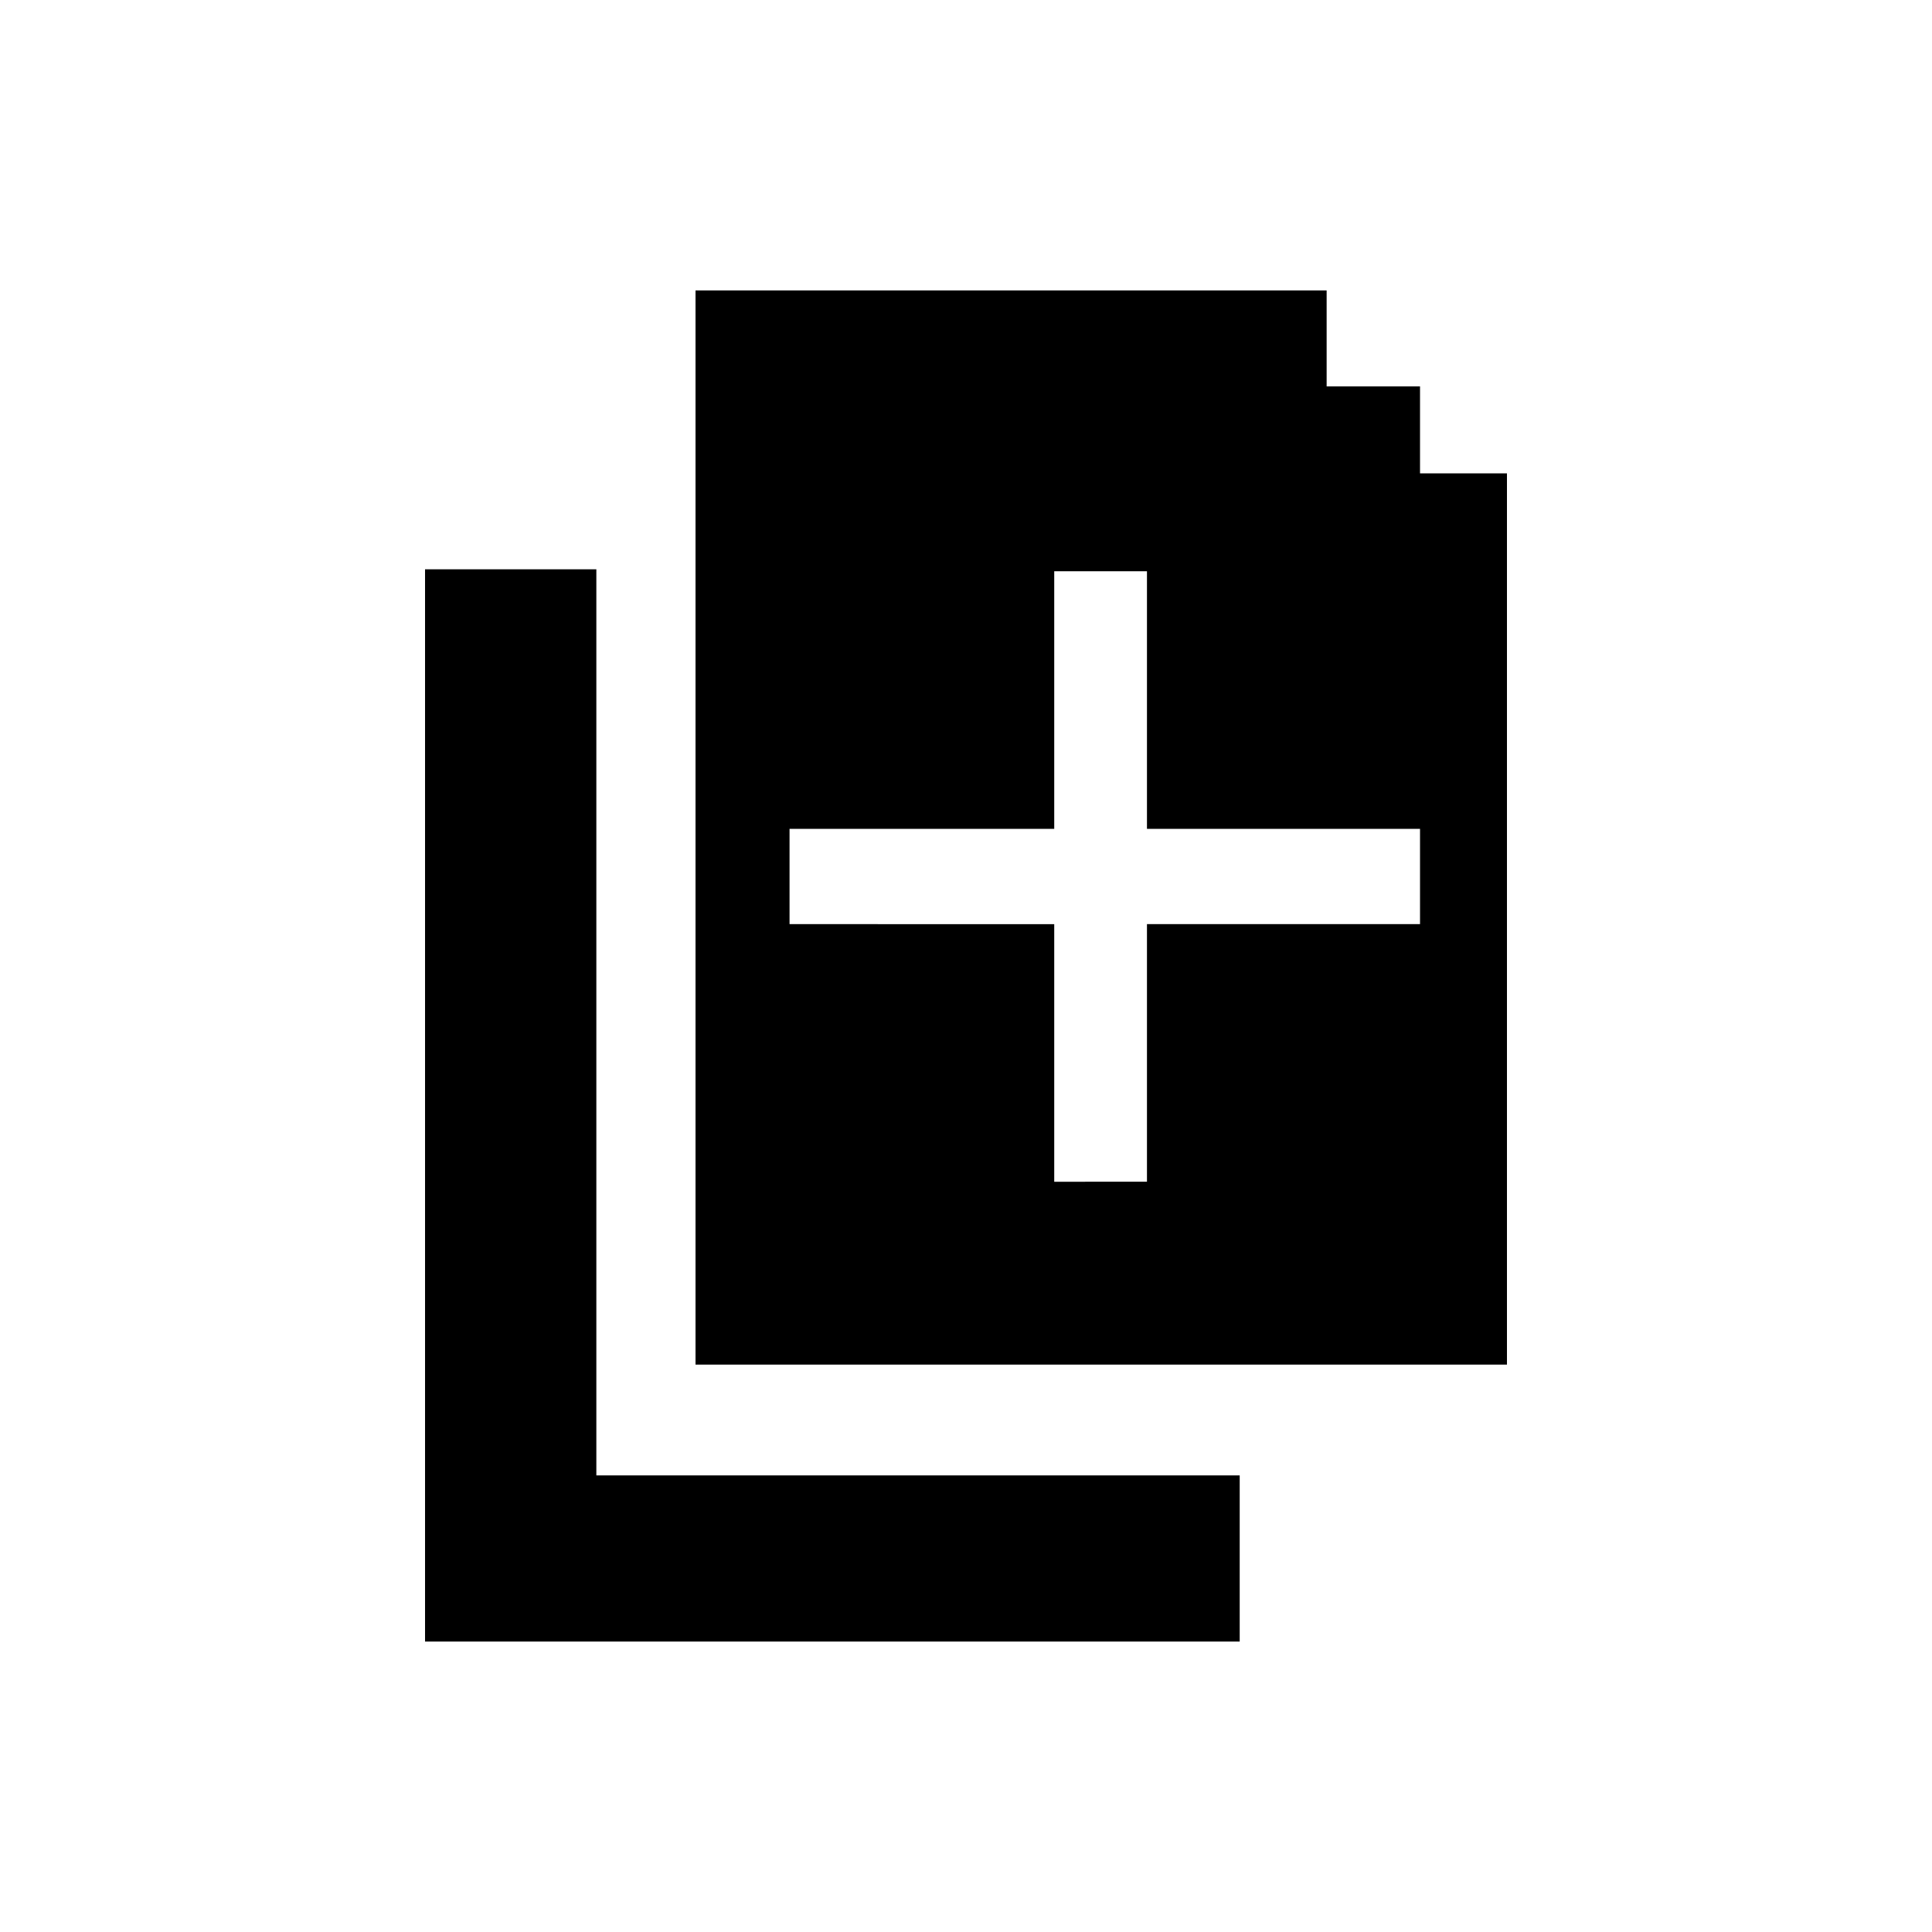
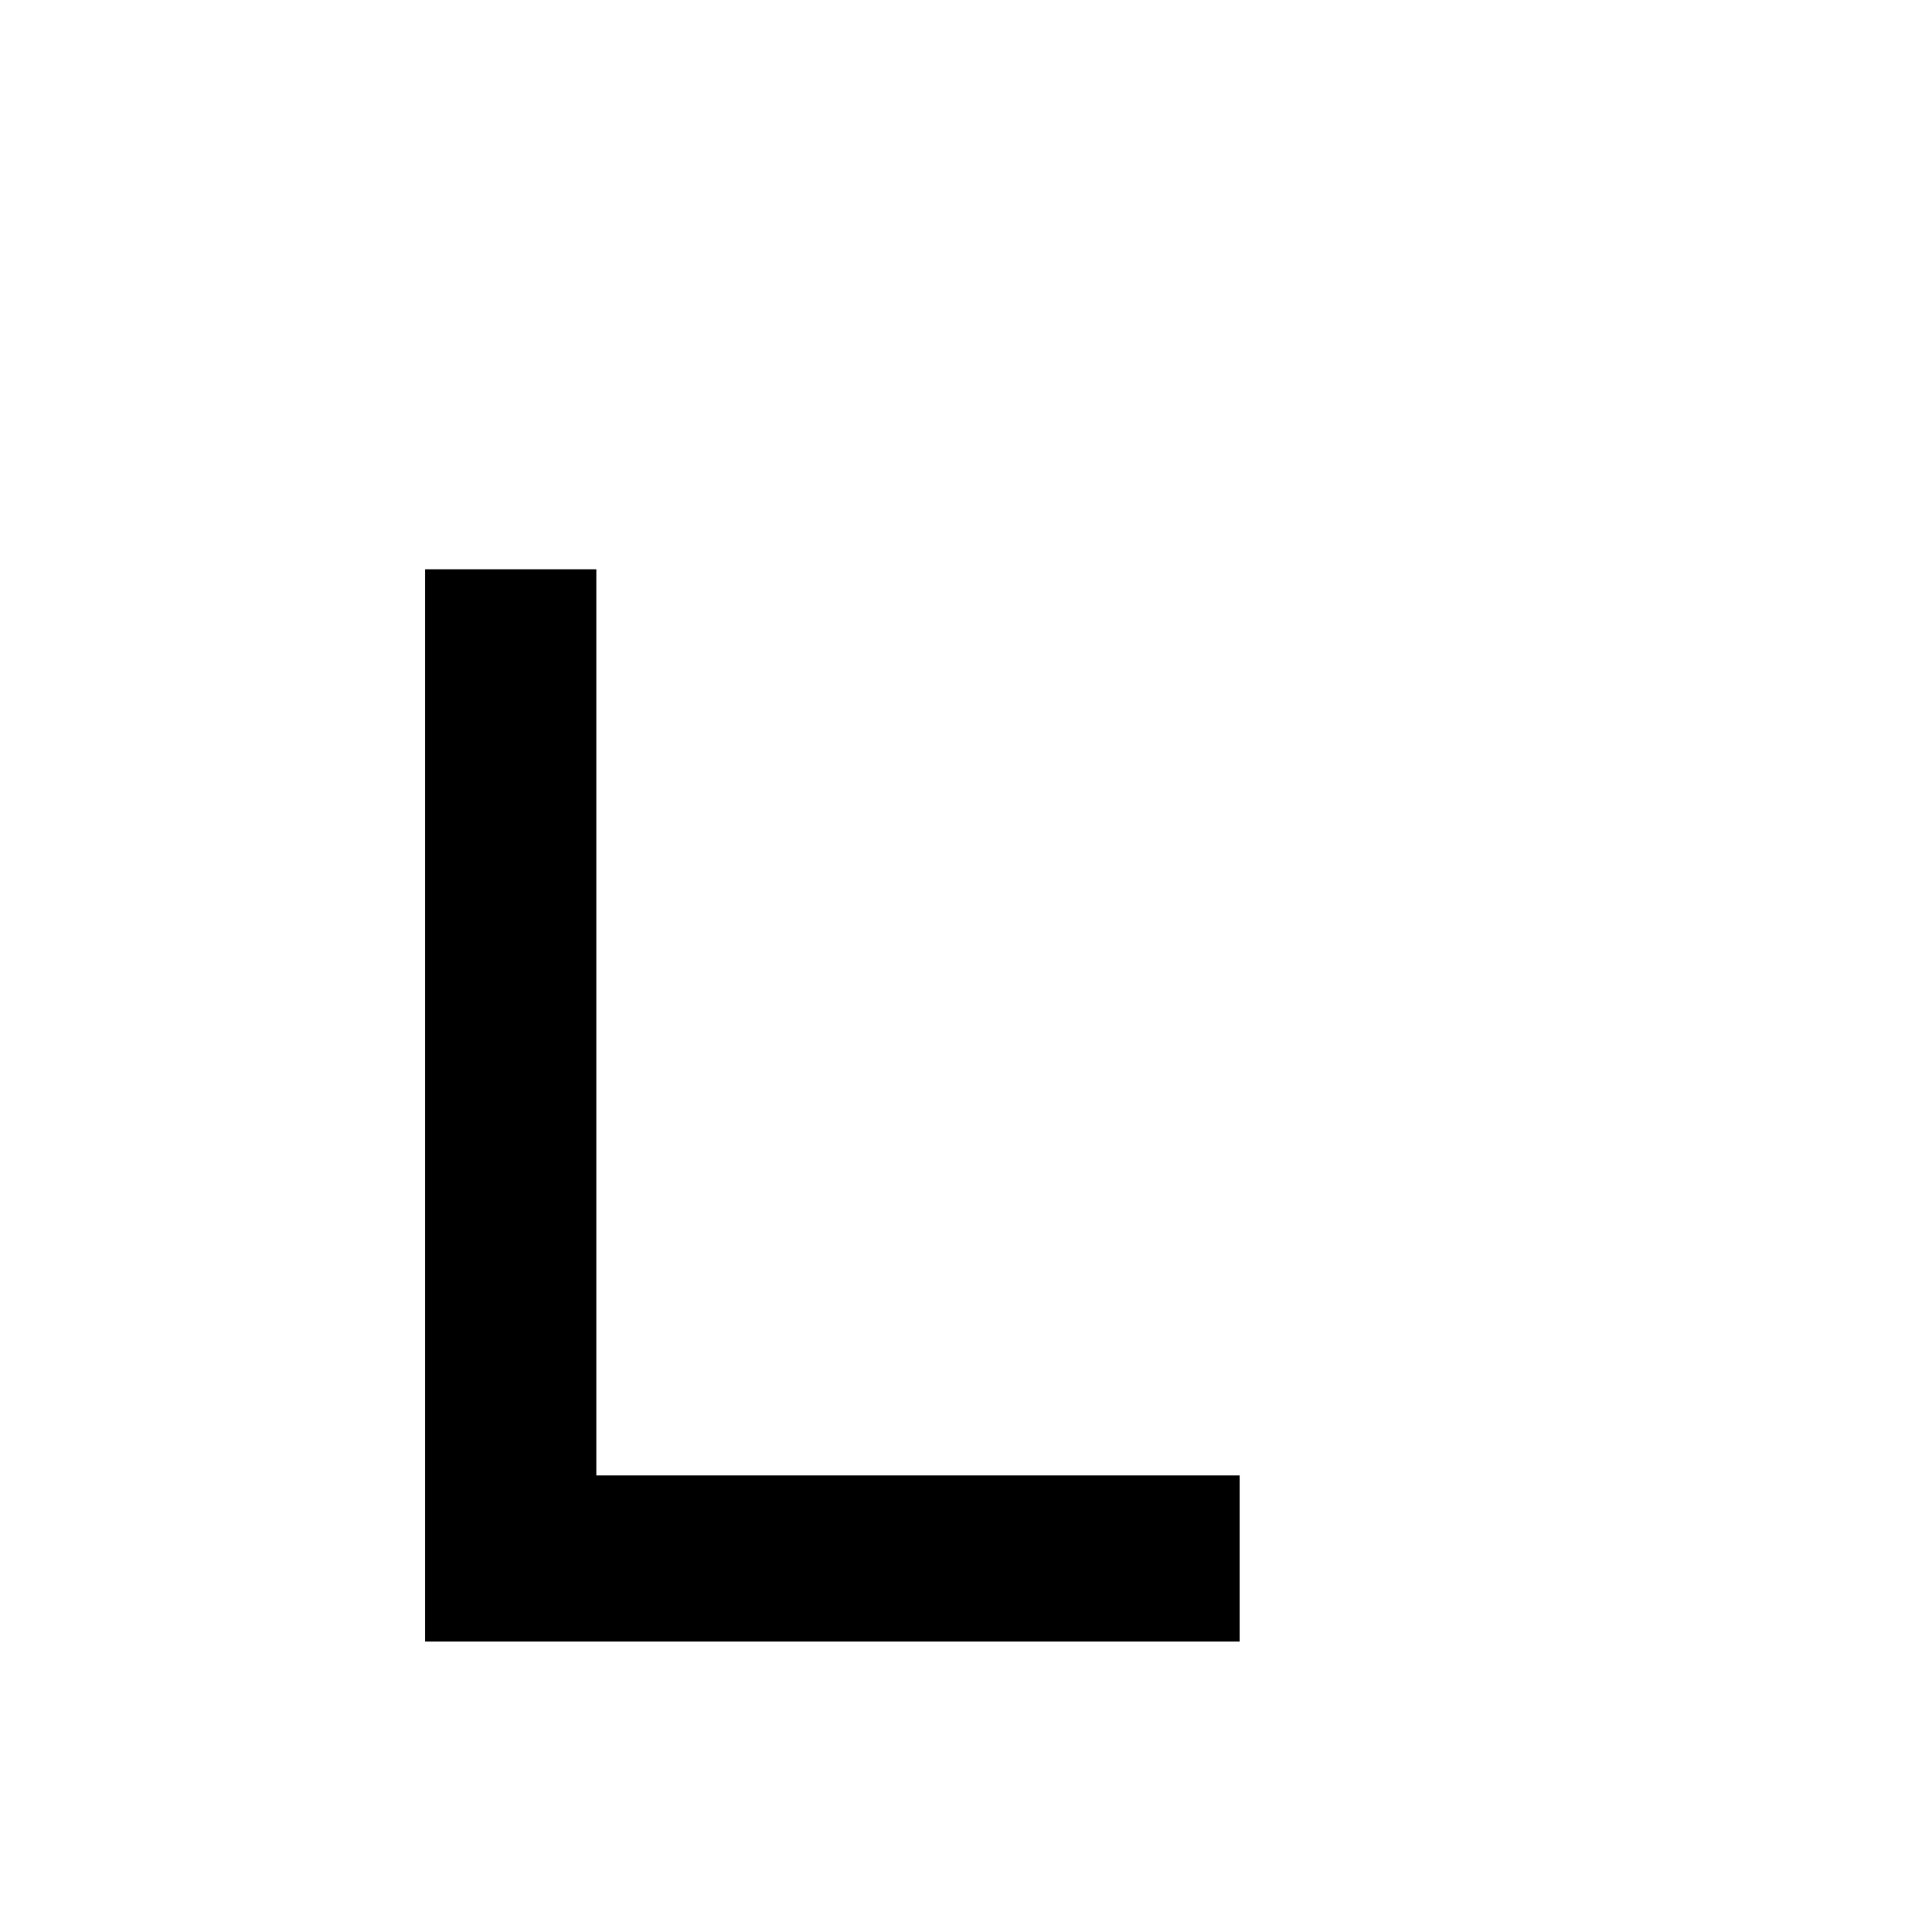
<svg xmlns="http://www.w3.org/2000/svg" id="Layer_1" data-name="Layer 1" viewBox="0 0 30 30">
  <title>9</title>
  <polygon points="9.26 22.91 9.26 8.84 6.6 8.84 6.6 22.91 6.6 25.49 9.26 25.49 19.25 25.49 19.25 22.91 9.26 22.91" />
-   <path d="M22.05,7.35V6H20.6V4.51H10.8V21.19H23.4V7.35Zm0,7H17.81v4H16.37v-4H12.26V12.87h4.11v-4h1.44v4h4.24Z" />
</svg>